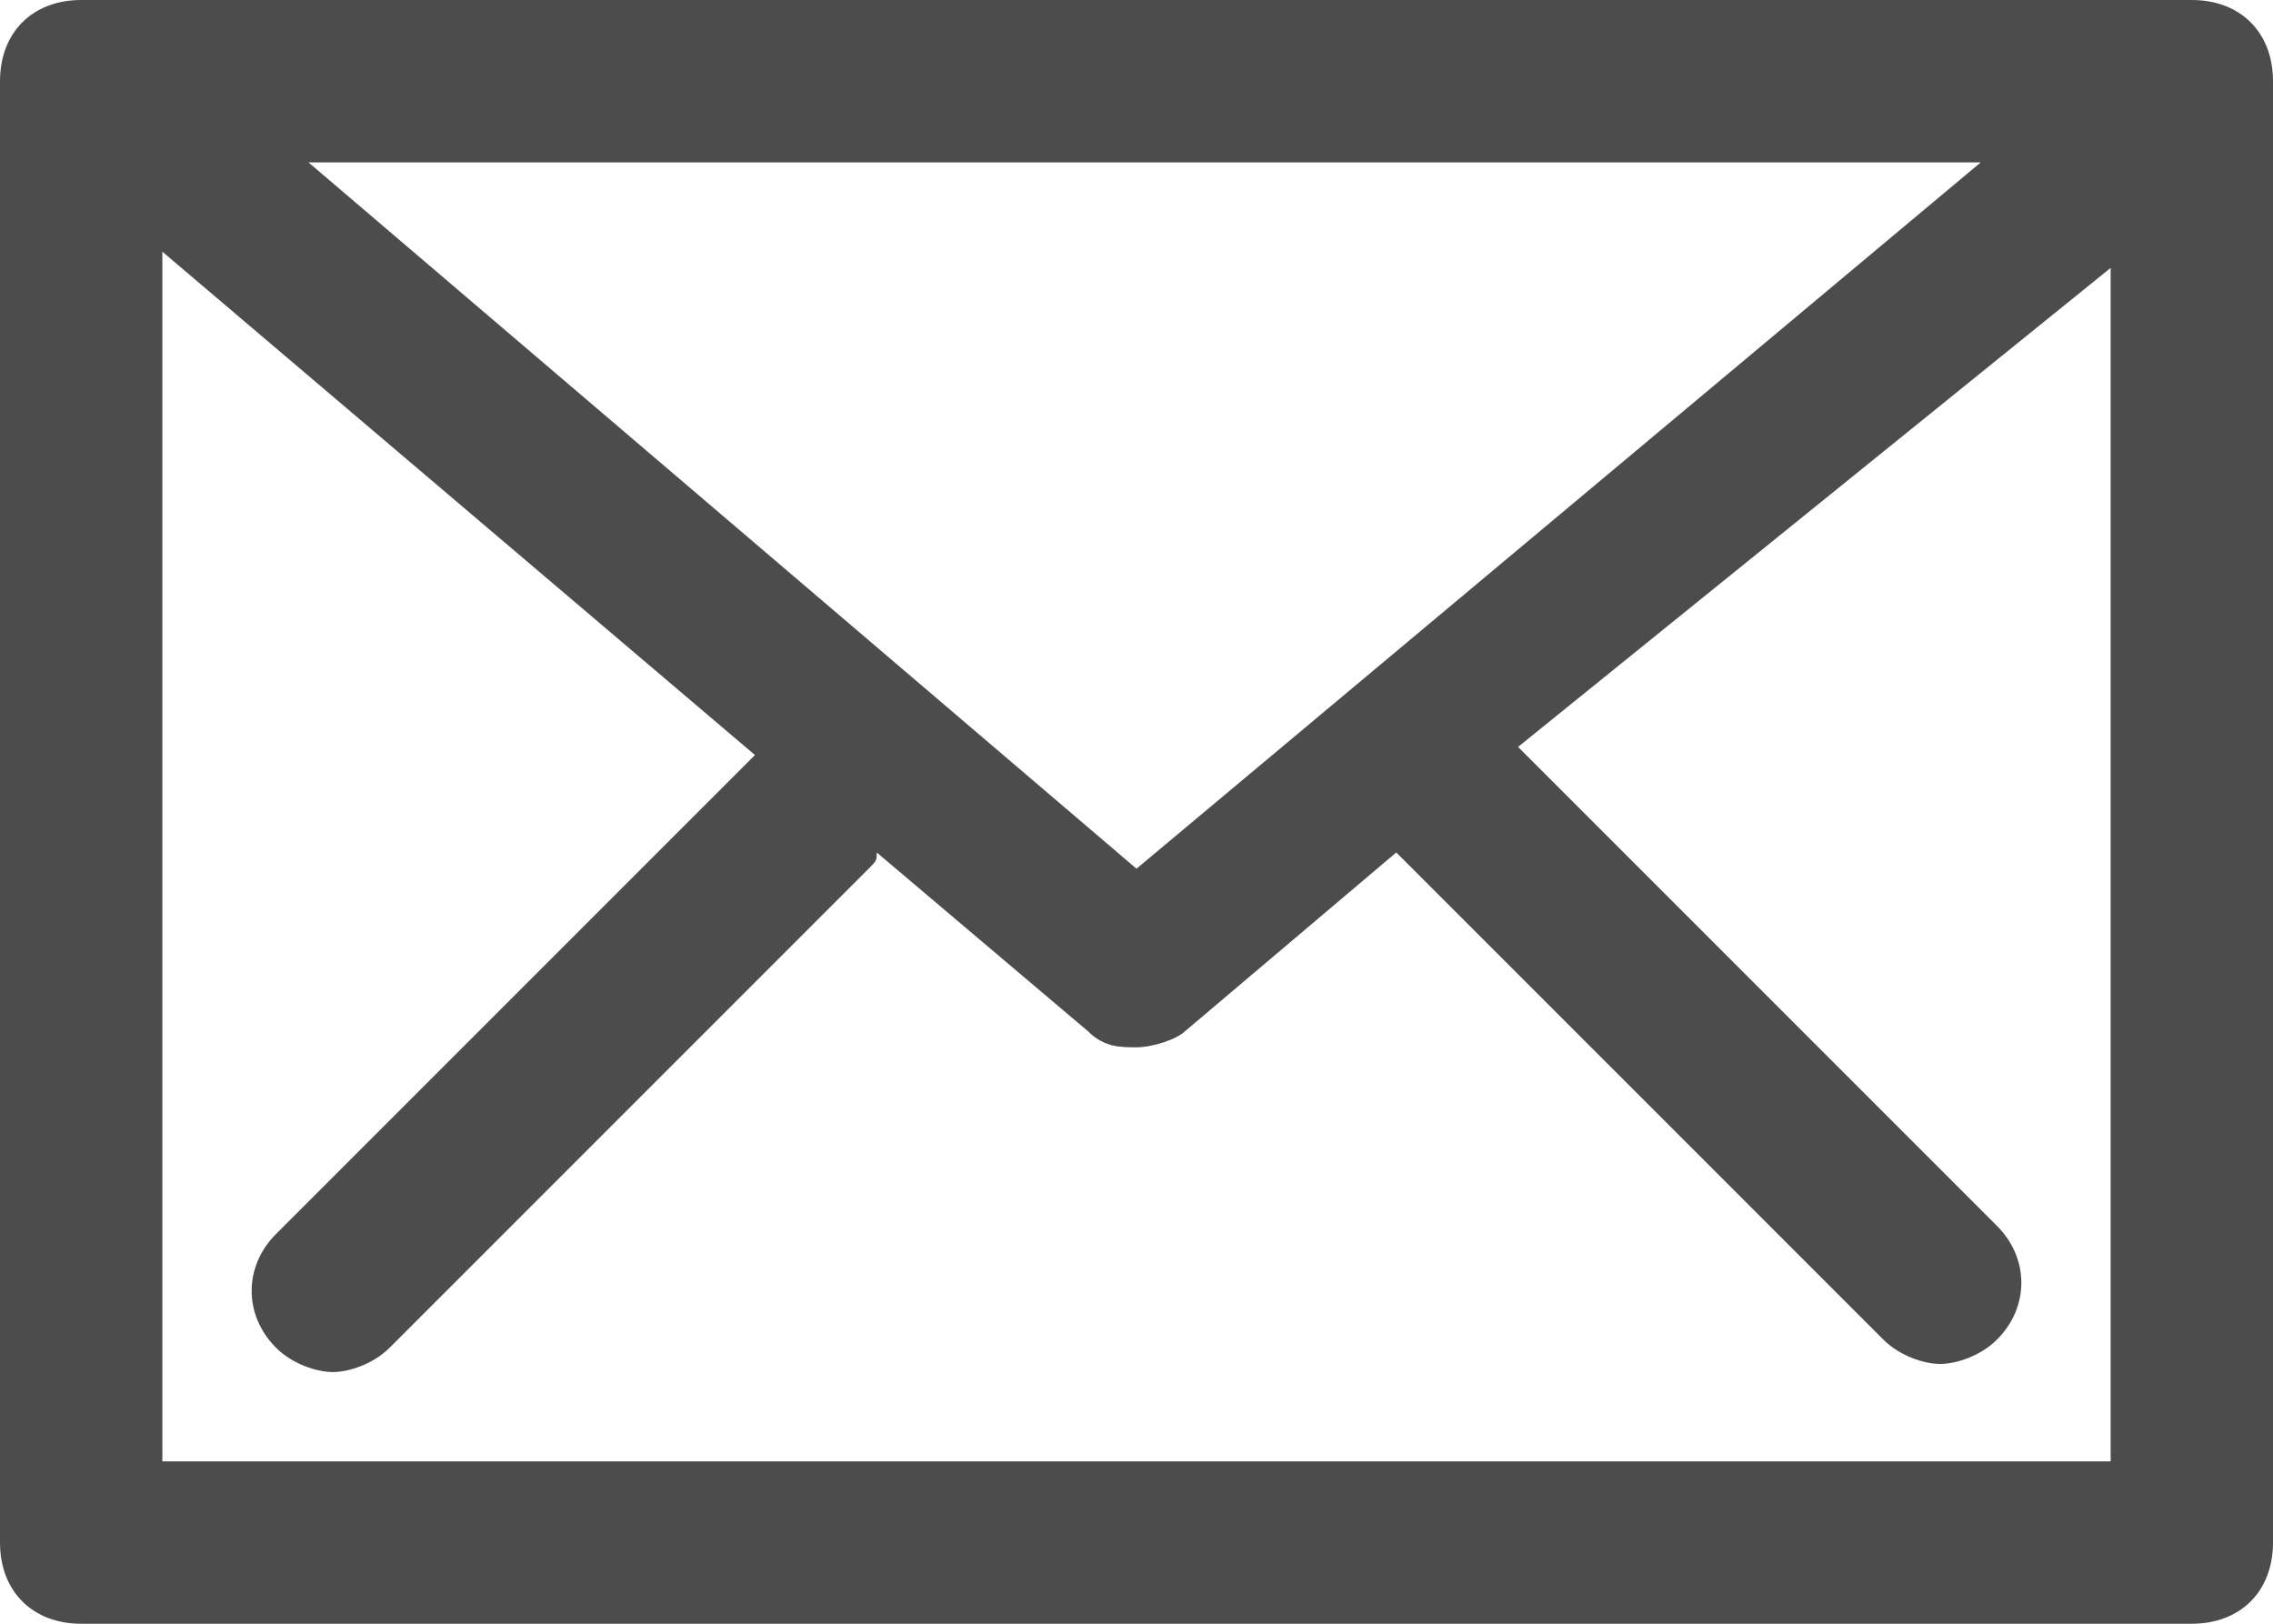
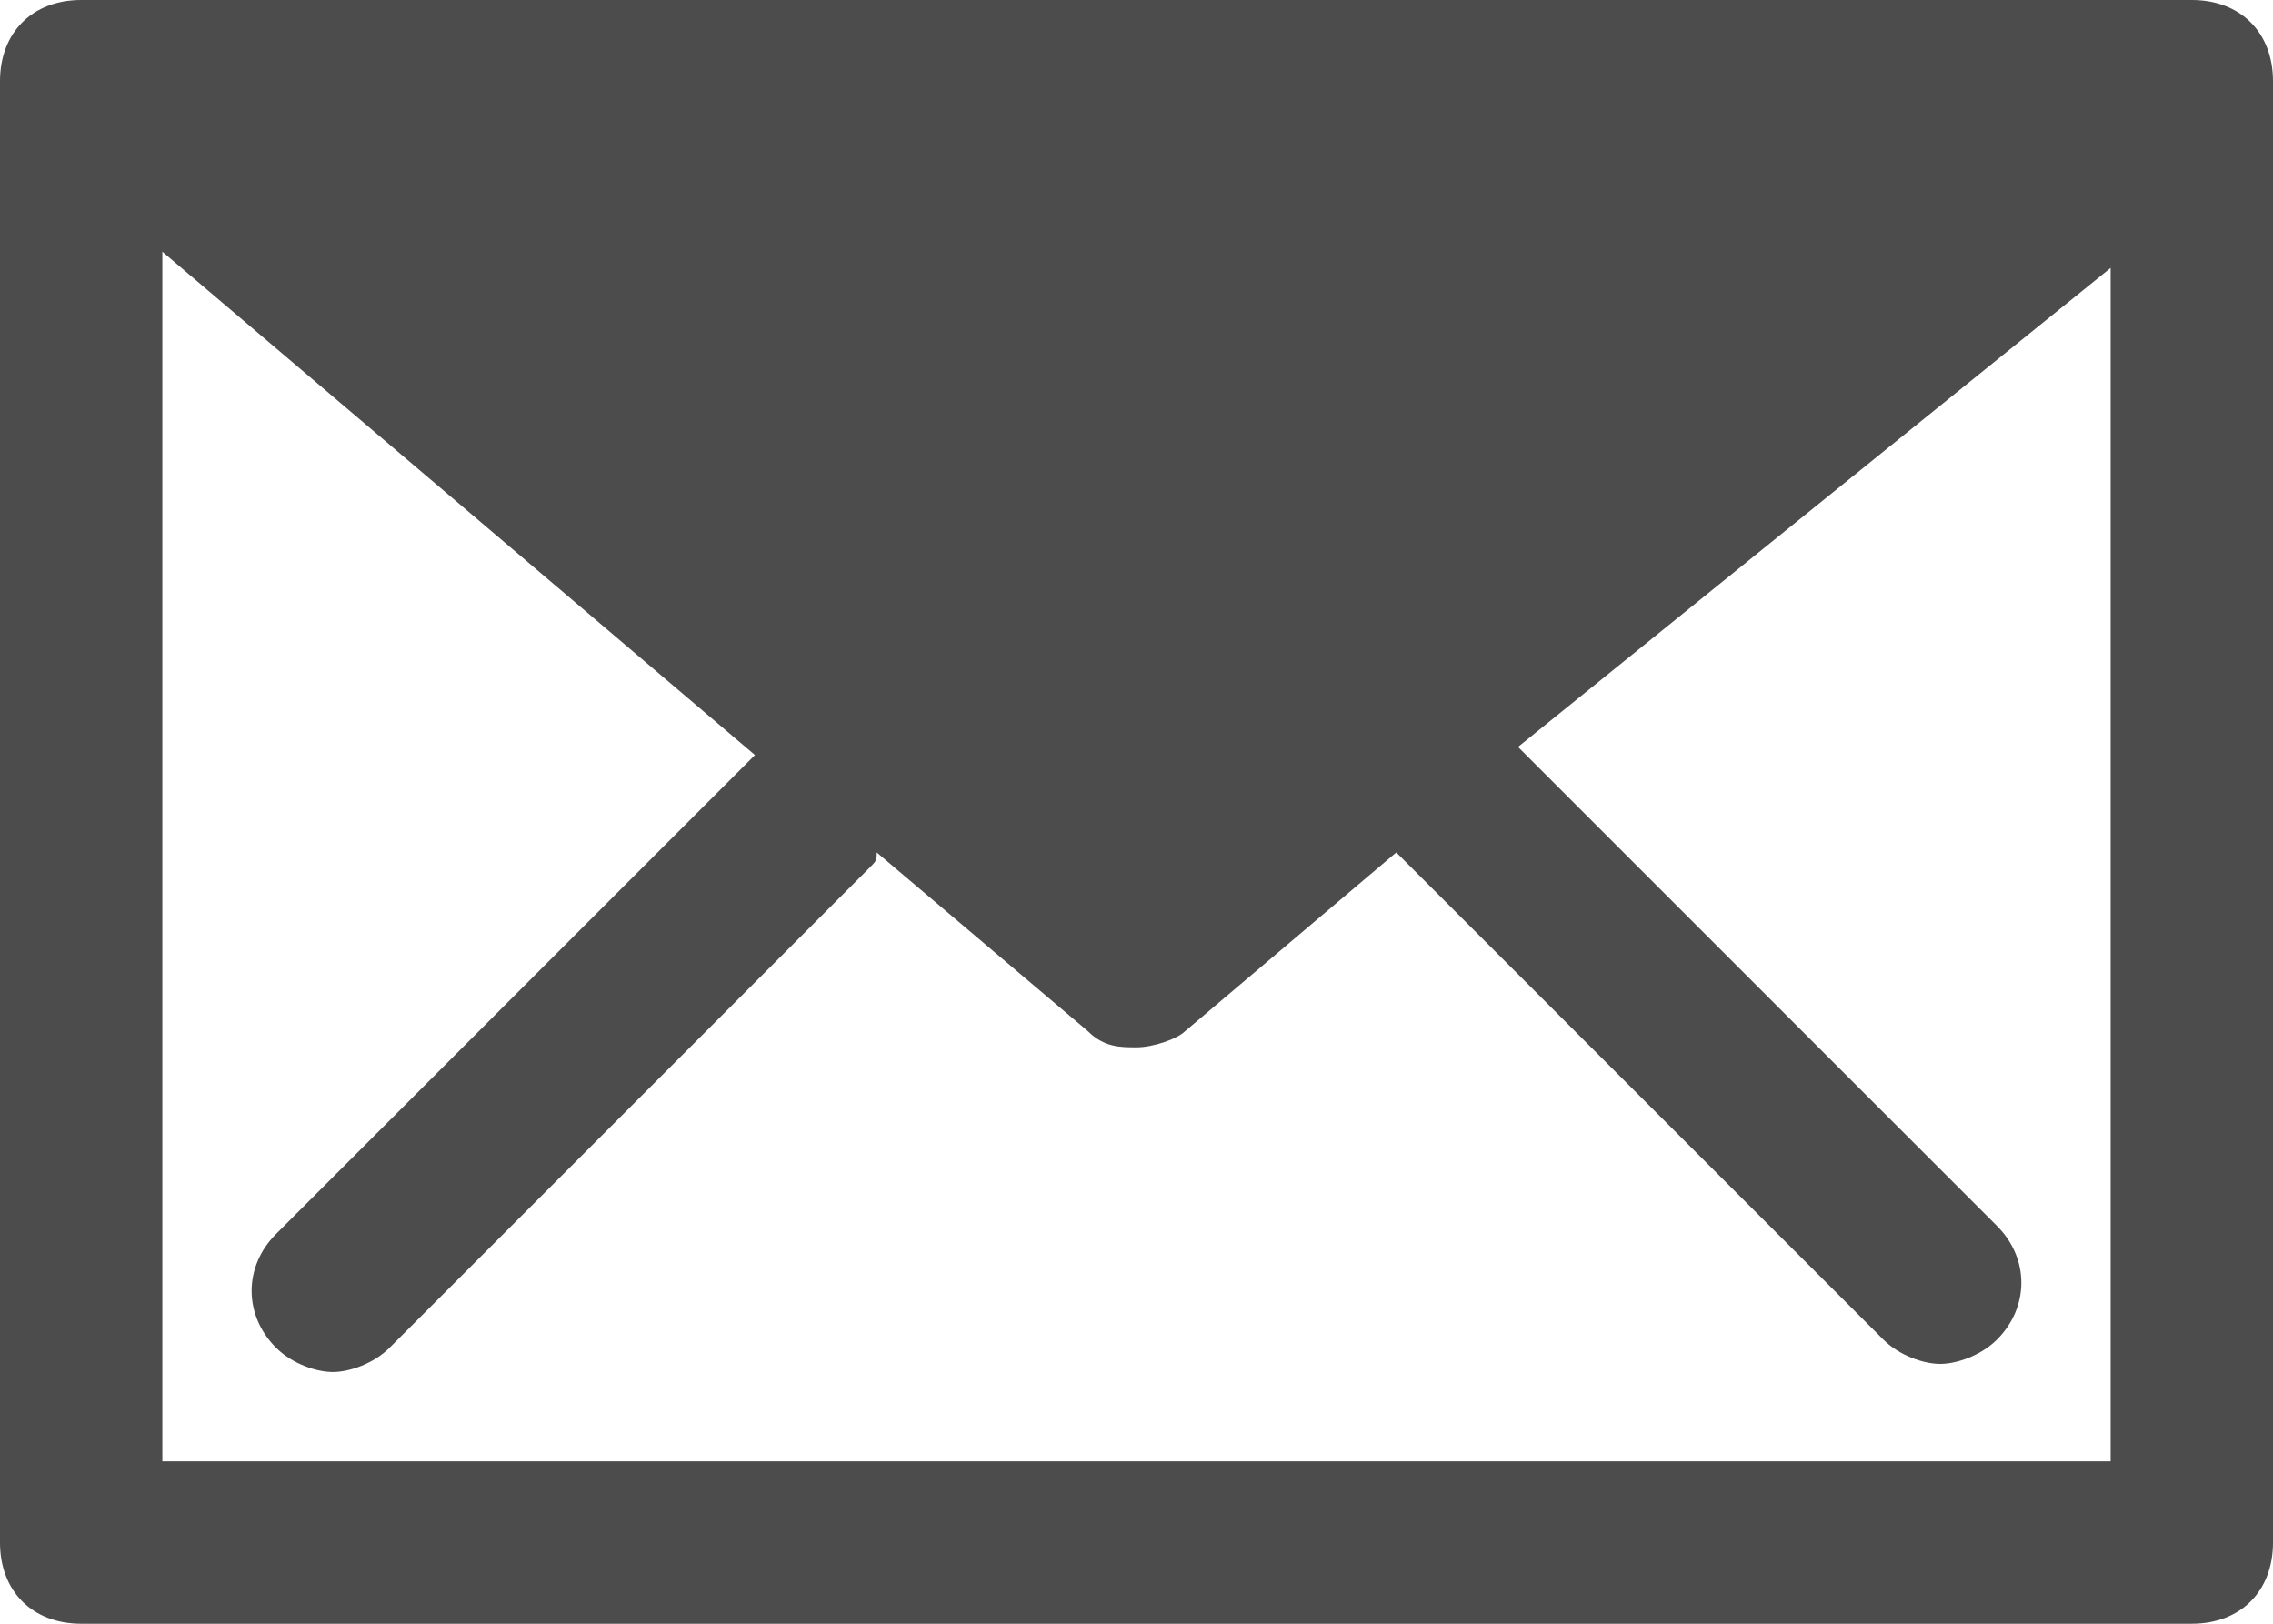
<svg xmlns="http://www.w3.org/2000/svg" version="1.1" id="Layer_1" x="0px" y="0px" viewBox="0 0 28 20" style="enable-background:new 0 0 28 20;" xml:space="preserve">
  <style type="text/css">
	.st0{fill:#4c4c4c;}
</style>
-   <path class="st0" d="M27,0H1C0.4,0,0,0.4,0,1v18c0,0.6,0.4,1,1,1h26c0.6,0,1-0.4,1-1V1C28,0.4,27.6,0,27,0z M14,10.7L3.8,2h20.6  L14,10.7z M2,18V3.1l7.3,6.2l0,0l-5.9,5.9c-0.4,0.4-0.4,1,0,1.4c0.2,0.2,0.5,0.3,0.7,0.3s0.5-0.1,0.7-0.3l5.9-5.9  c0.1-0.1,0.1-0.1,0.1-0.2l2.6,2.2c0.2,0.2,0.4,0.2,0.6,0.2c0.2,0,0.5-0.1,0.6-0.2l2.6-2.2l0.1,0.1l5.9,5.9c0.2,0.2,0.5,0.3,0.7,0.3  s0.5-0.1,0.7-0.3c0.4-0.4,0.4-1,0-1.4l-5.9-5.9L26,3.3V18H2z" />
+   <path class="st0" d="M27,0H1C0.4,0,0,0.4,0,1v18c0,0.6,0.4,1,1,1h26c0.6,0,1-0.4,1-1V1C28,0.4,27.6,0,27,0z L3.8,2h20.6  L14,10.7z M2,18V3.1l7.3,6.2l0,0l-5.9,5.9c-0.4,0.4-0.4,1,0,1.4c0.2,0.2,0.5,0.3,0.7,0.3s0.5-0.1,0.7-0.3l5.9-5.9  c0.1-0.1,0.1-0.1,0.1-0.2l2.6,2.2c0.2,0.2,0.4,0.2,0.6,0.2c0.2,0,0.5-0.1,0.6-0.2l2.6-2.2l0.1,0.1l5.9,5.9c0.2,0.2,0.5,0.3,0.7,0.3  s0.5-0.1,0.7-0.3c0.4-0.4,0.4-1,0-1.4l-5.9-5.9L26,3.3V18H2z" />
</svg>